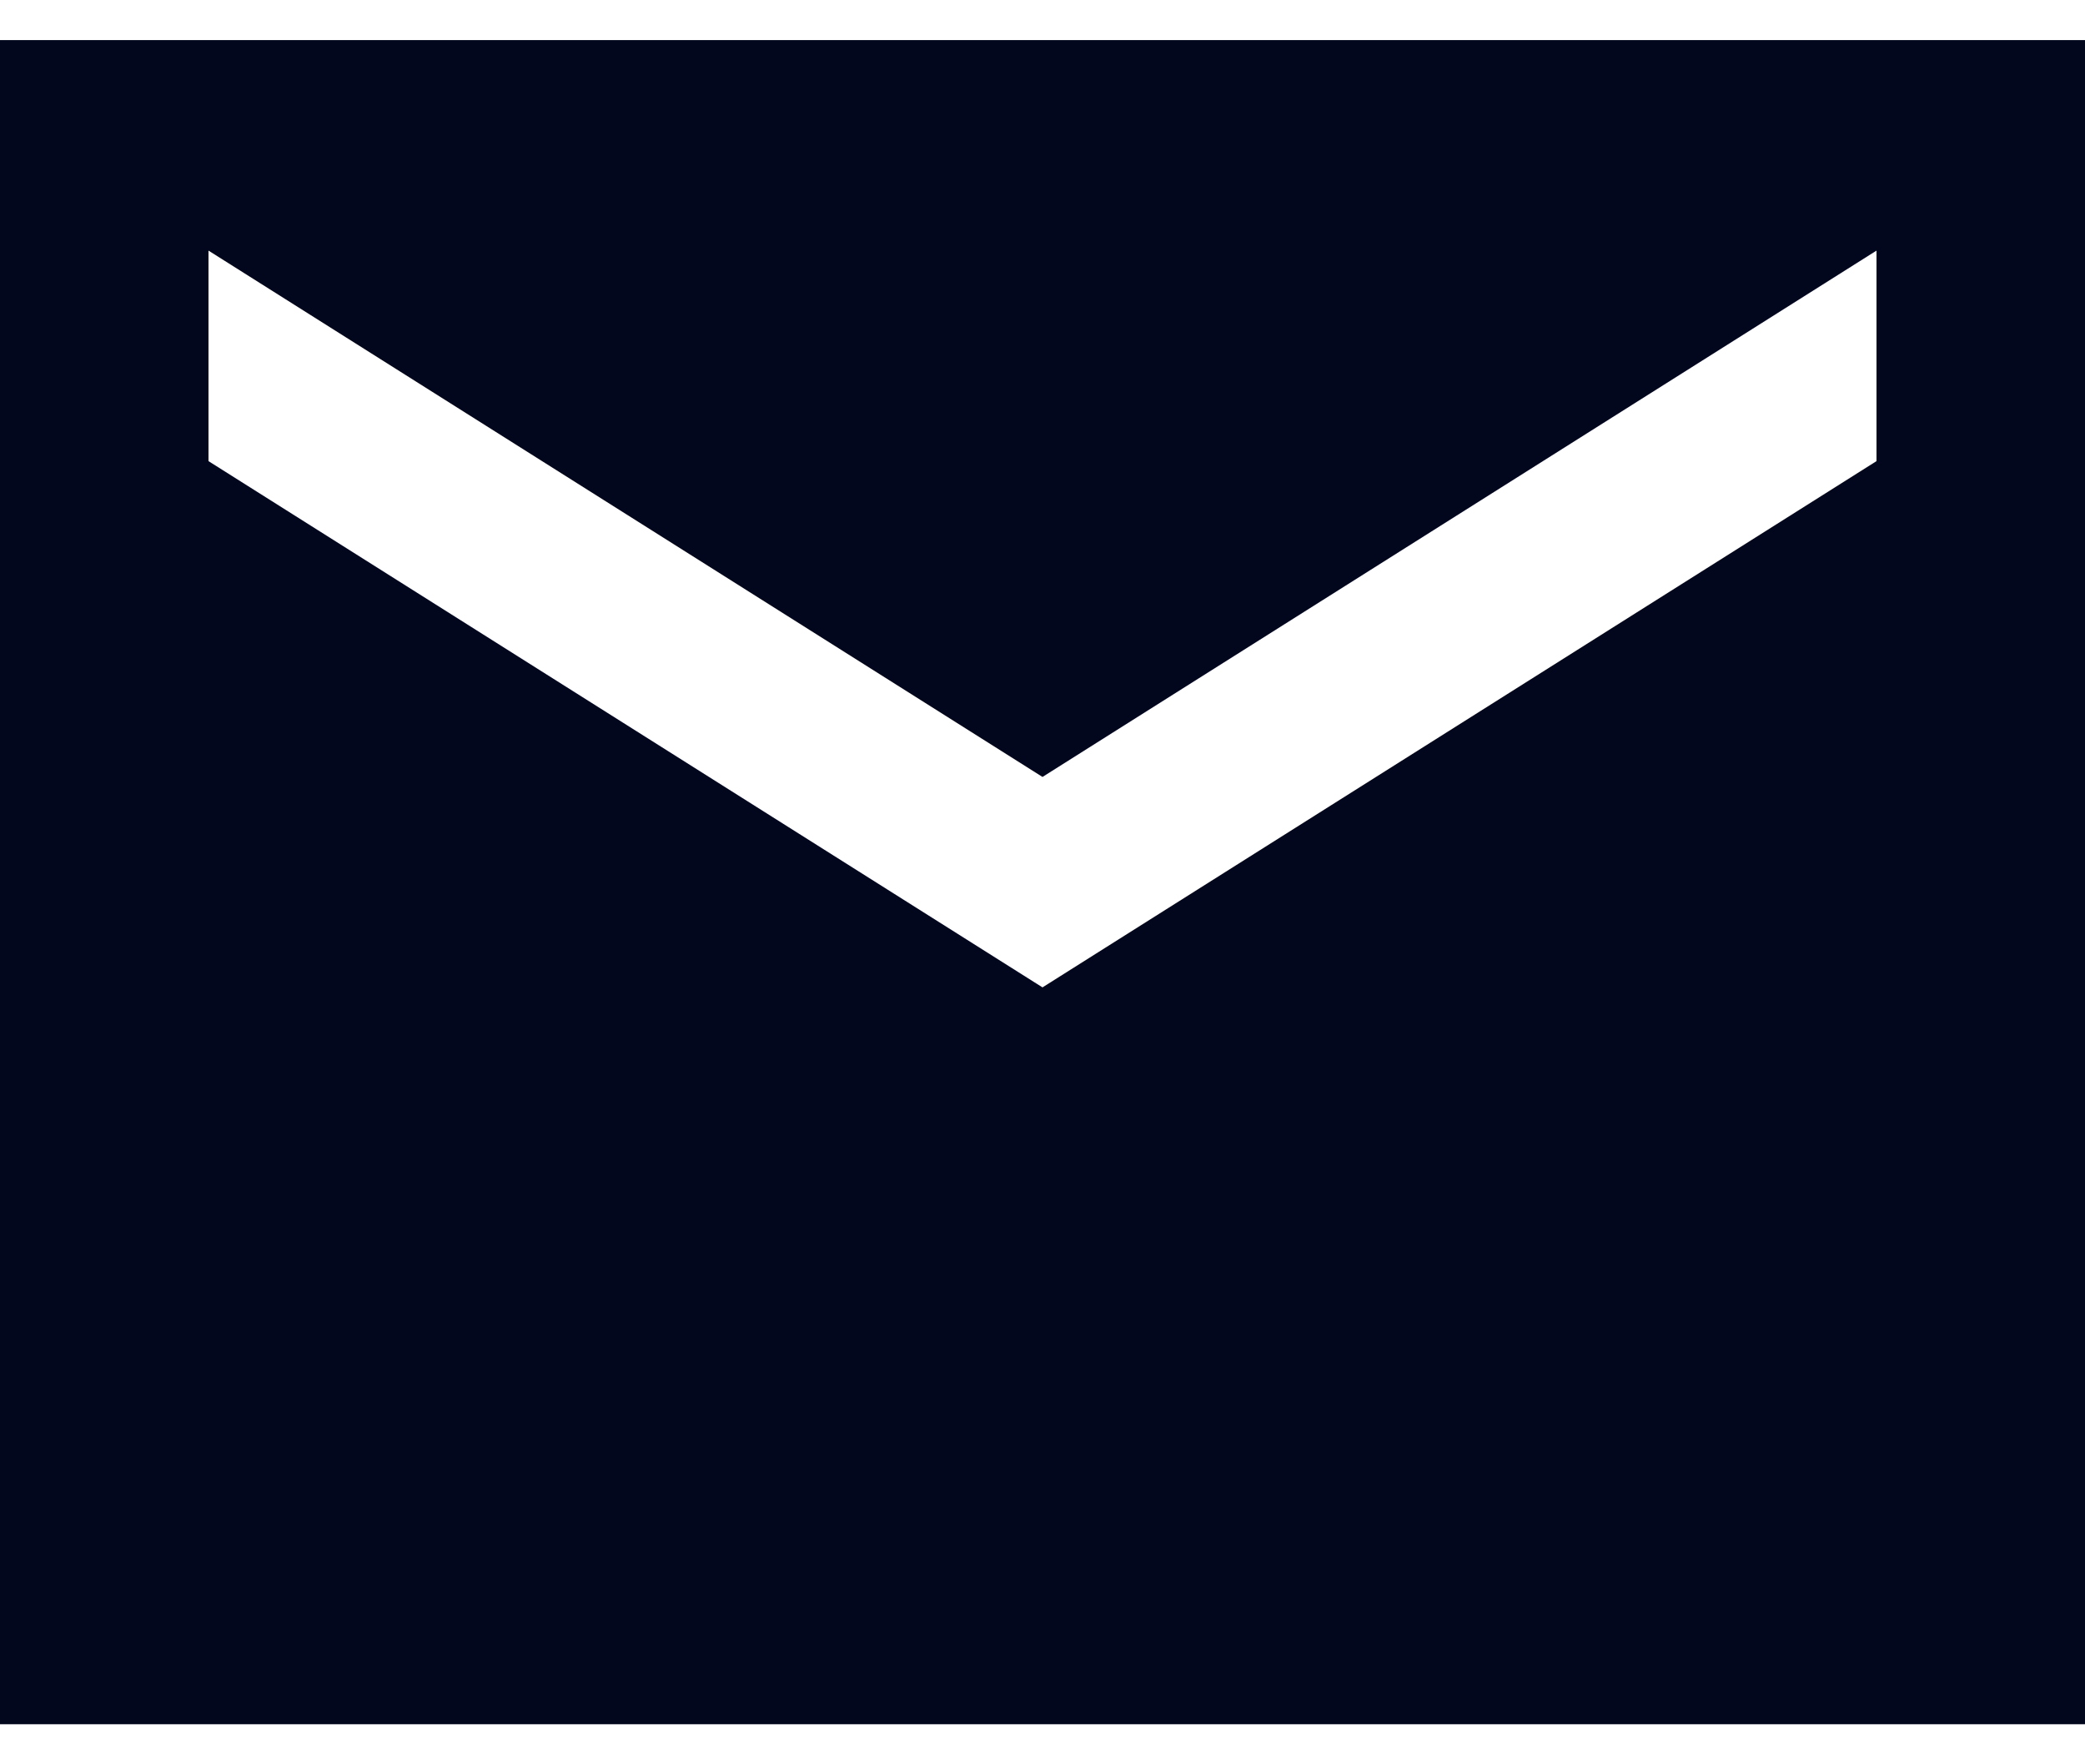
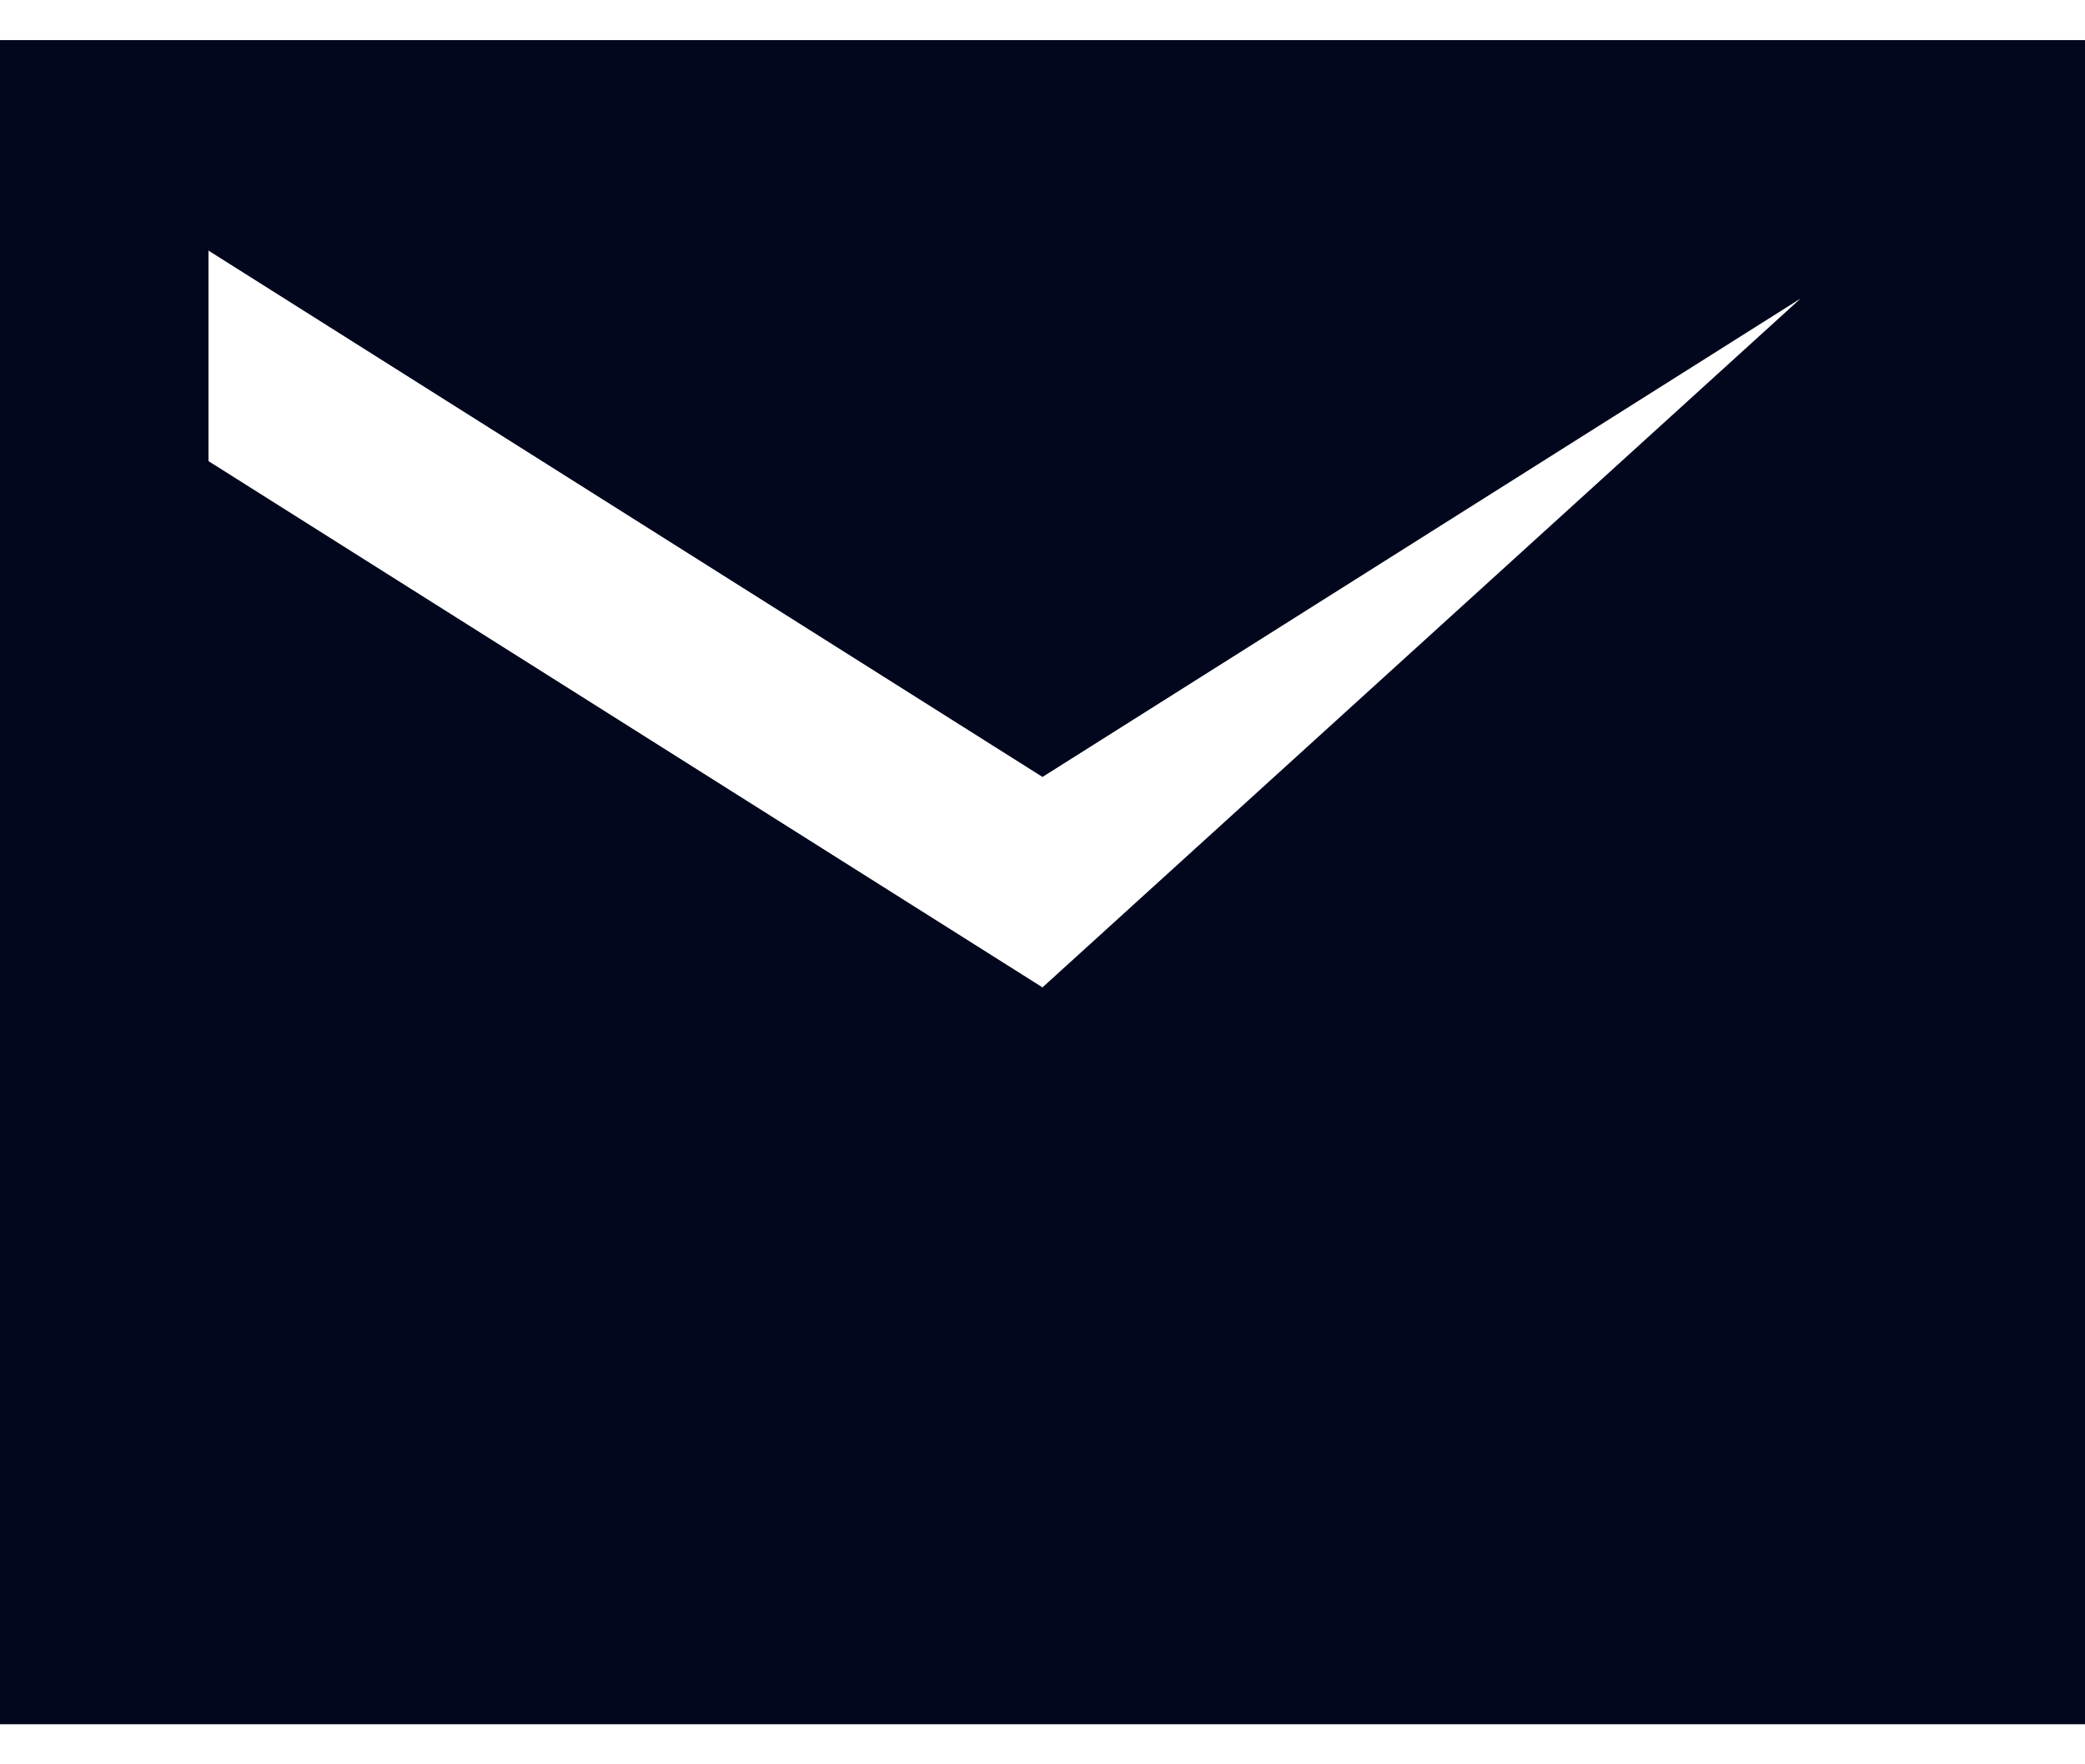
<svg xmlns="http://www.w3.org/2000/svg" width="26" height="22" viewBox="0 0 26 22" fill="none">
-   <path d="M26 0.5H0V21.5H26V0.5ZM23.4 5.75L13 12.312L2.6 5.75V3.125L13 9.688L23.4 3.125V5.75Z" fill="#02071D" />
+   <path d="M26 0.5H0V21.5H26V0.5ZL13 12.312L2.6 5.75V3.125L13 9.688L23.4 3.125V5.75Z" fill="#02071D" />
</svg>